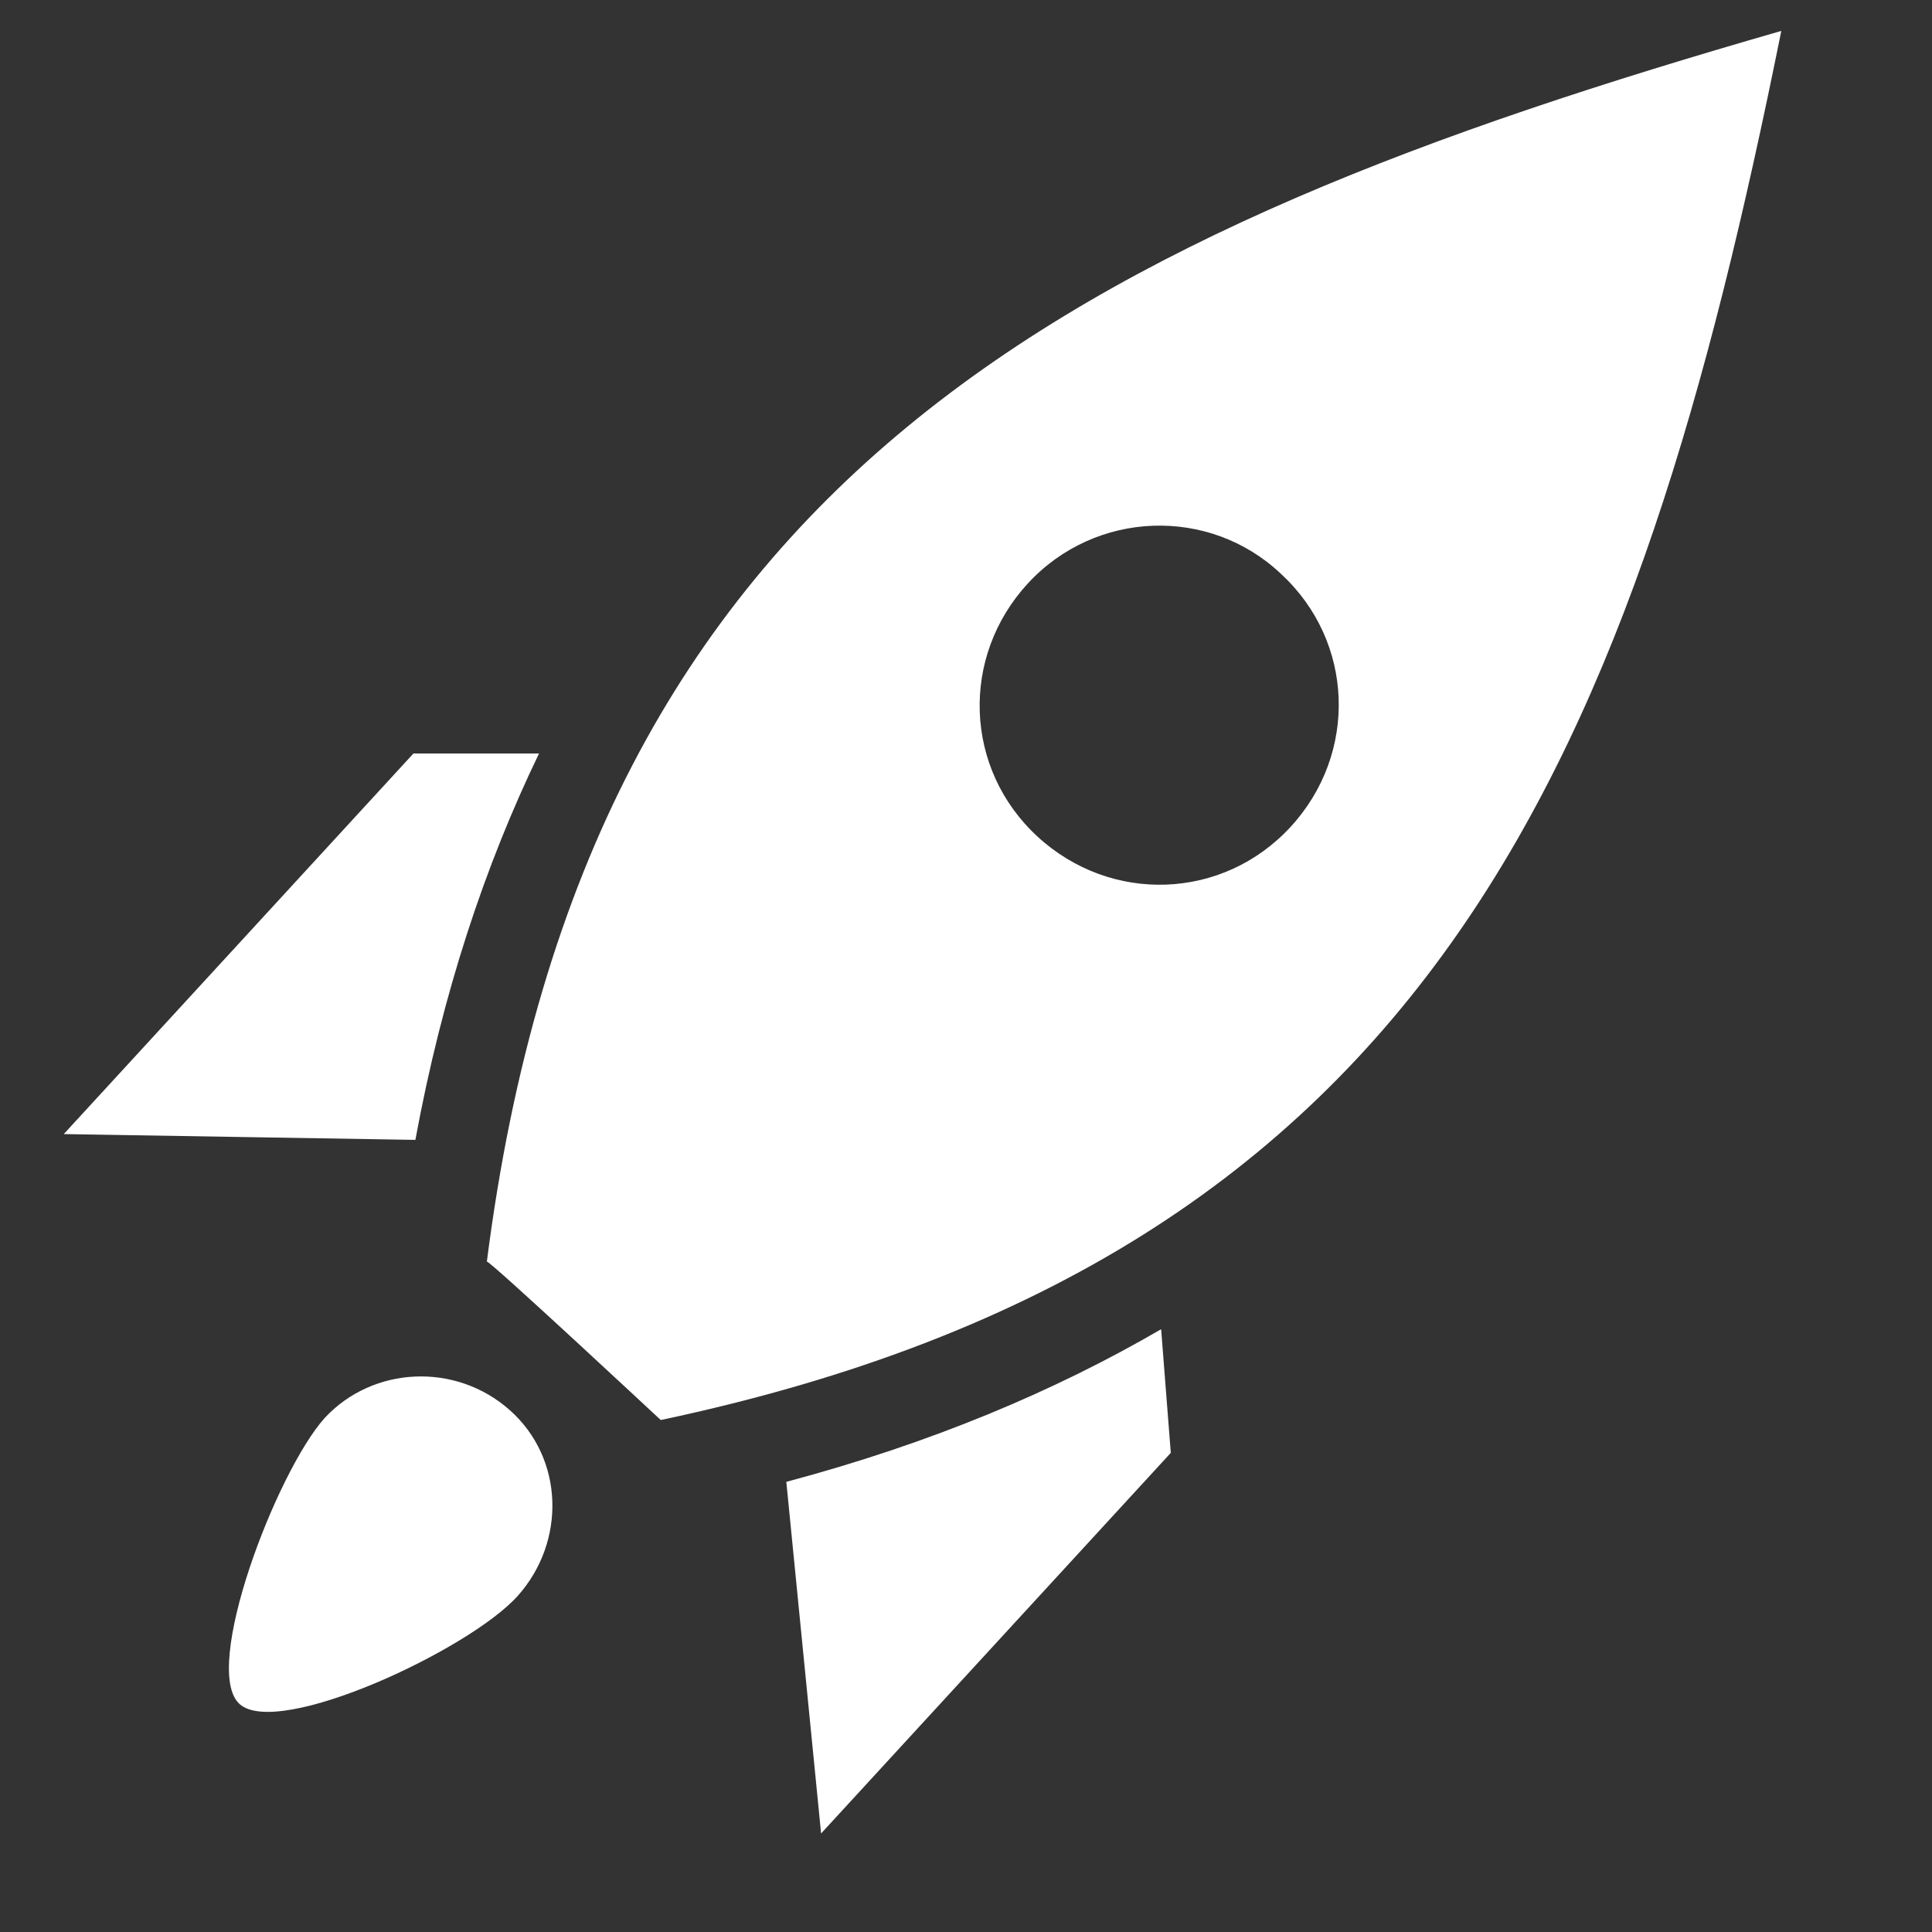
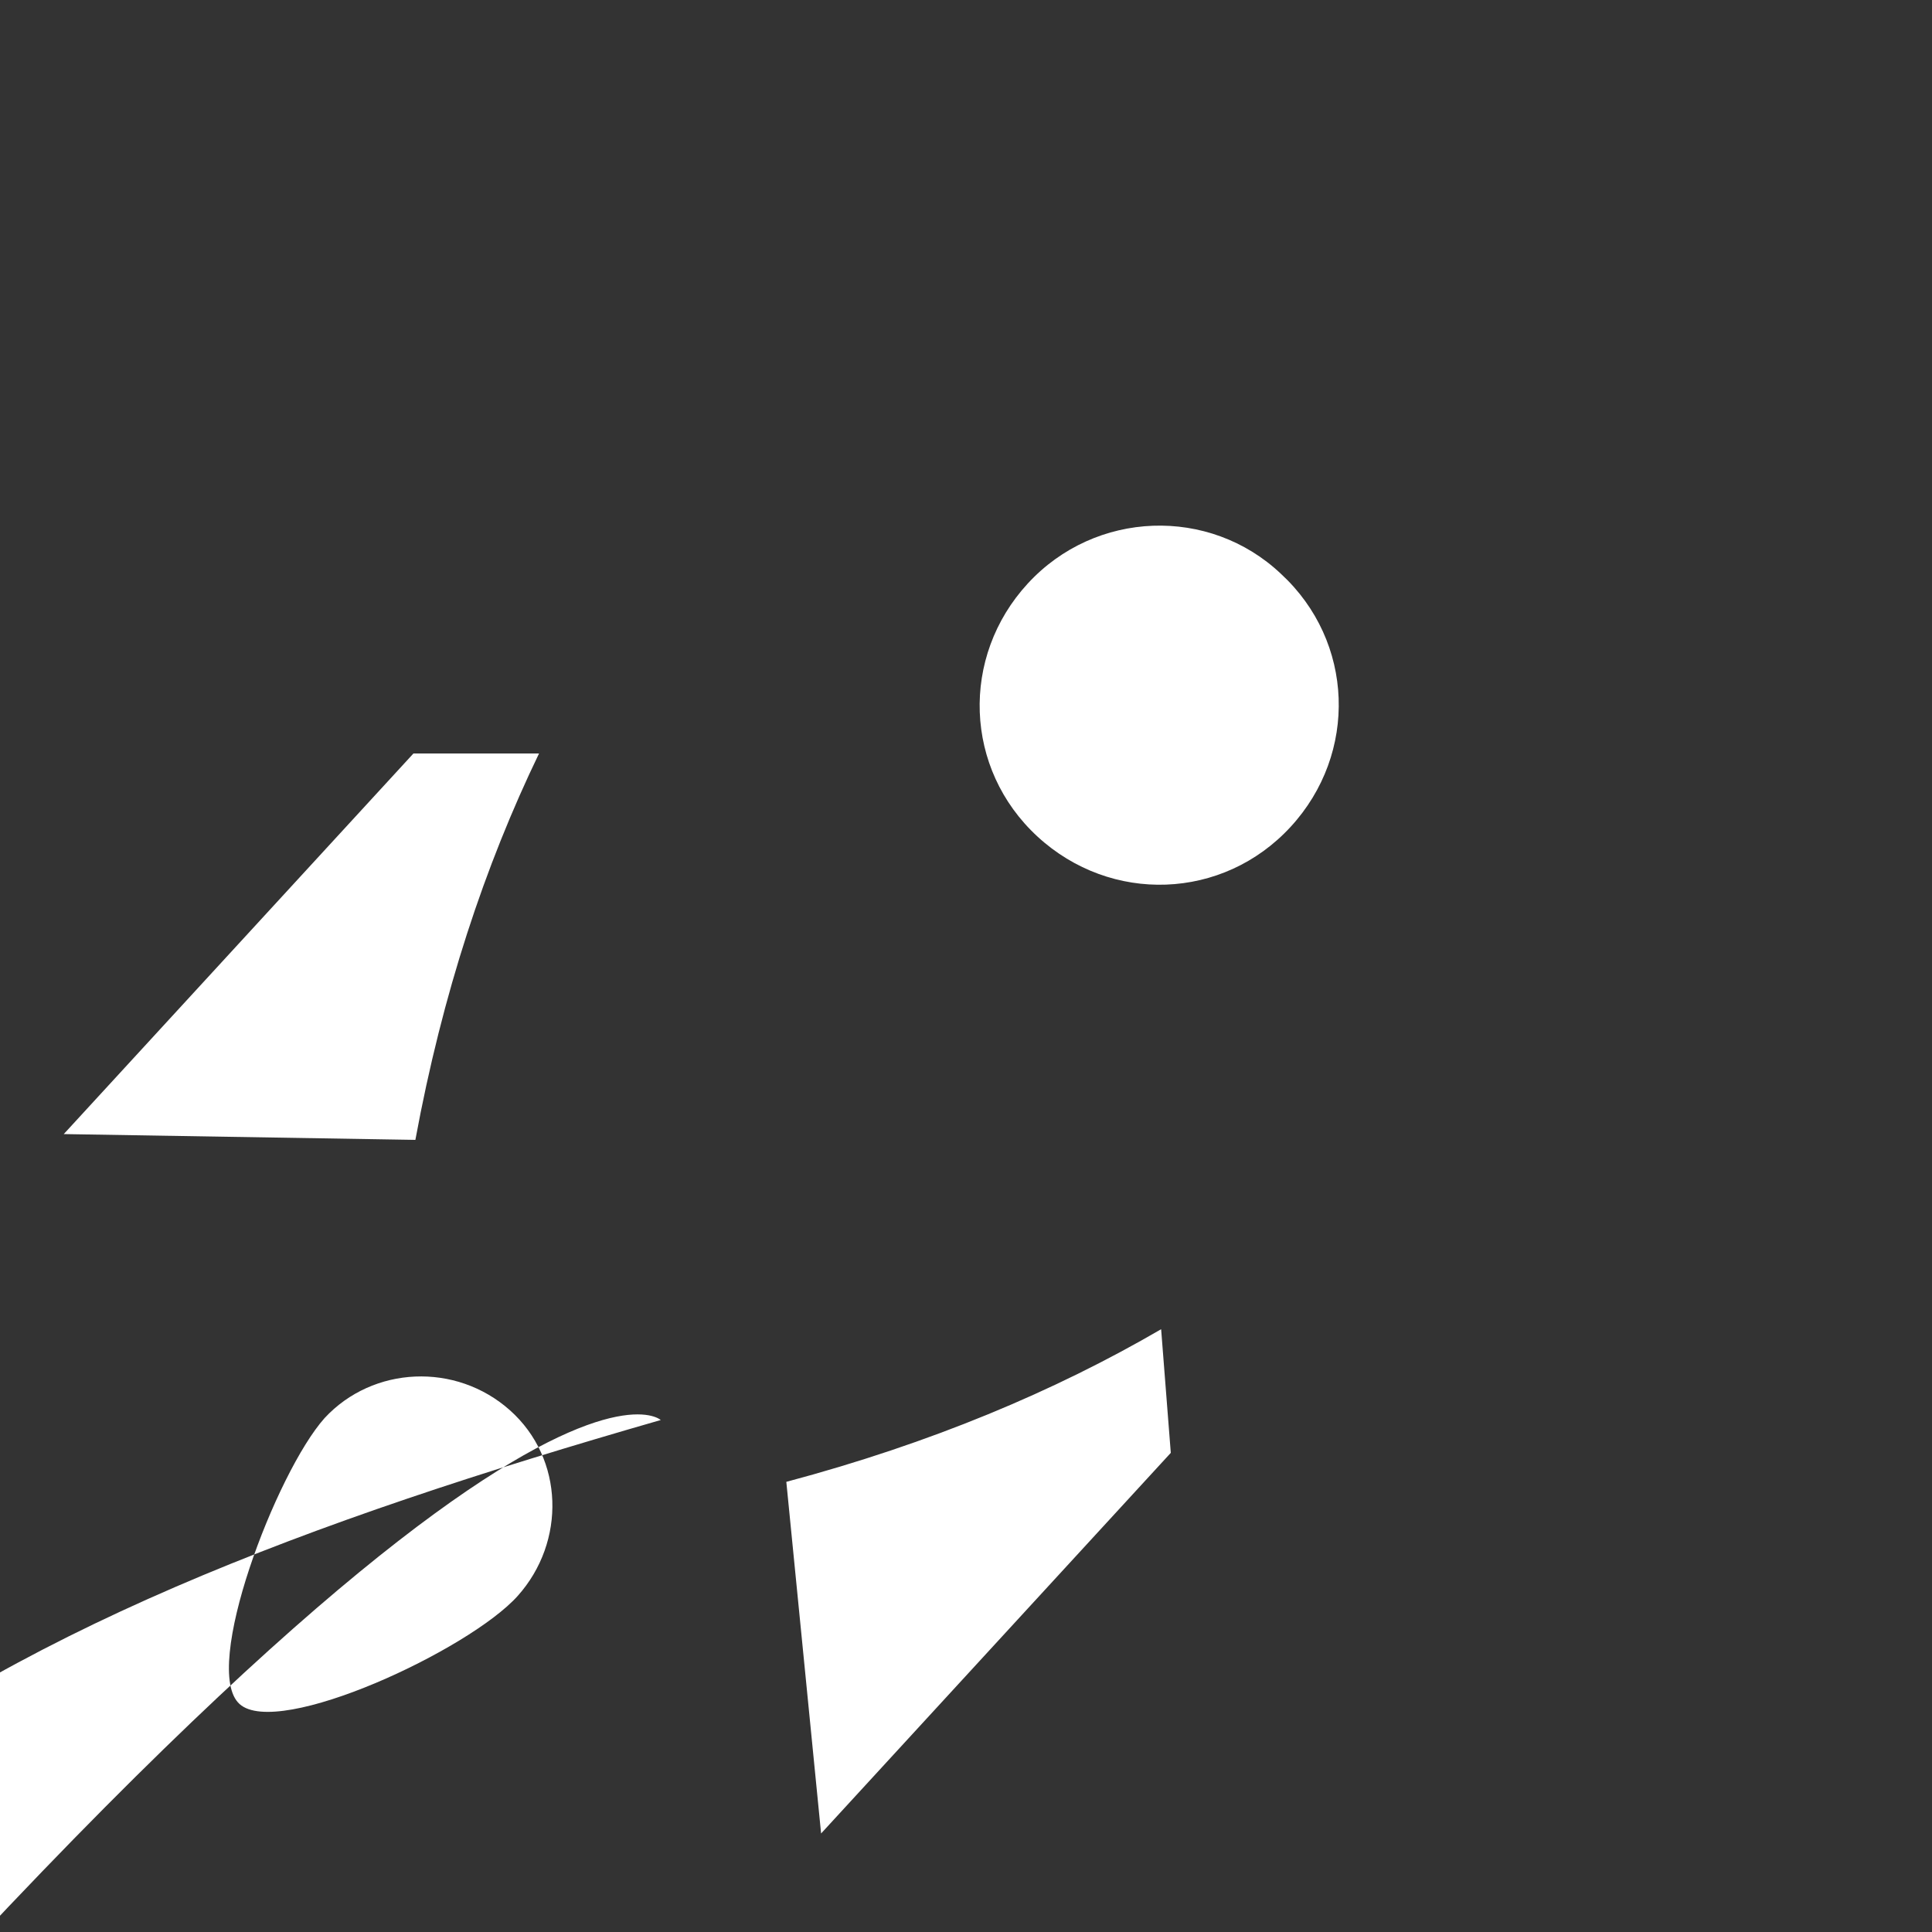
<svg xmlns="http://www.w3.org/2000/svg" version="1.1" id="Layer_1" x="0px" y="0px" viewBox="0 0 100 100" style="enable-background:new 0 0 100 100;" xml:space="preserve">
  <rect x="0" y="0" width="100" height="100" fill="#333333" stroke="none" />
  <style type="text/css">
	.st0{fill-rule:evenodd;clip-rule:evenodd;fill:#FFFFFF;}
</style>
  <g>
-     <path class="st0" d="M34.2,73.5c40.2-8.5,50.5-34.7,58-71.9c-36.5,10.5-61.8,22.9-67,63.7C25.3,65.2,34.2,73.5,34.2,73.5z M27.9,39   l-6.5,0L3.3,58.7L21.5,59C22.9,51.4,25.1,44.8,27.9,39z M60.1,68.8l0.5,6.4L42.5,94.9l-1.8-18.2C48.2,74.7,54.6,72,60.1,68.8z    M26.4,73c2.8,2.5,2.9,6.8,0.4,9.6c-2.5,2.8-12.4,7.4-14.4,5.6c-2-1.8,1.9-12,4.4-14.8C19.3,70.7,23.6,70.5,26.4,73z M66.3,29.7   c3.8,3.5,4,9.3,0.5,13.1c-3.5,3.8-9.3,4-13.1,0.5c-3.8-3.5-4-9.3-0.5-13.1C56.7,26.4,62.6,26.2,66.3,29.7z" />
+     <path class="st0" d="M34.2,73.5c-36.5,10.5-61.8,22.9-67,63.7C25.3,65.2,34.2,73.5,34.2,73.5z M27.9,39   l-6.5,0L3.3,58.7L21.5,59C22.9,51.4,25.1,44.8,27.9,39z M60.1,68.8l0.5,6.4L42.5,94.9l-1.8-18.2C48.2,74.7,54.6,72,60.1,68.8z    M26.4,73c2.8,2.5,2.9,6.8,0.4,9.6c-2.5,2.8-12.4,7.4-14.4,5.6c-2-1.8,1.9-12,4.4-14.8C19.3,70.7,23.6,70.5,26.4,73z M66.3,29.7   c3.8,3.5,4,9.3,0.5,13.1c-3.5,3.8-9.3,4-13.1,0.5c-3.8-3.5-4-9.3-0.5-13.1C56.7,26.4,62.6,26.2,66.3,29.7z" />
  </g>
</svg>